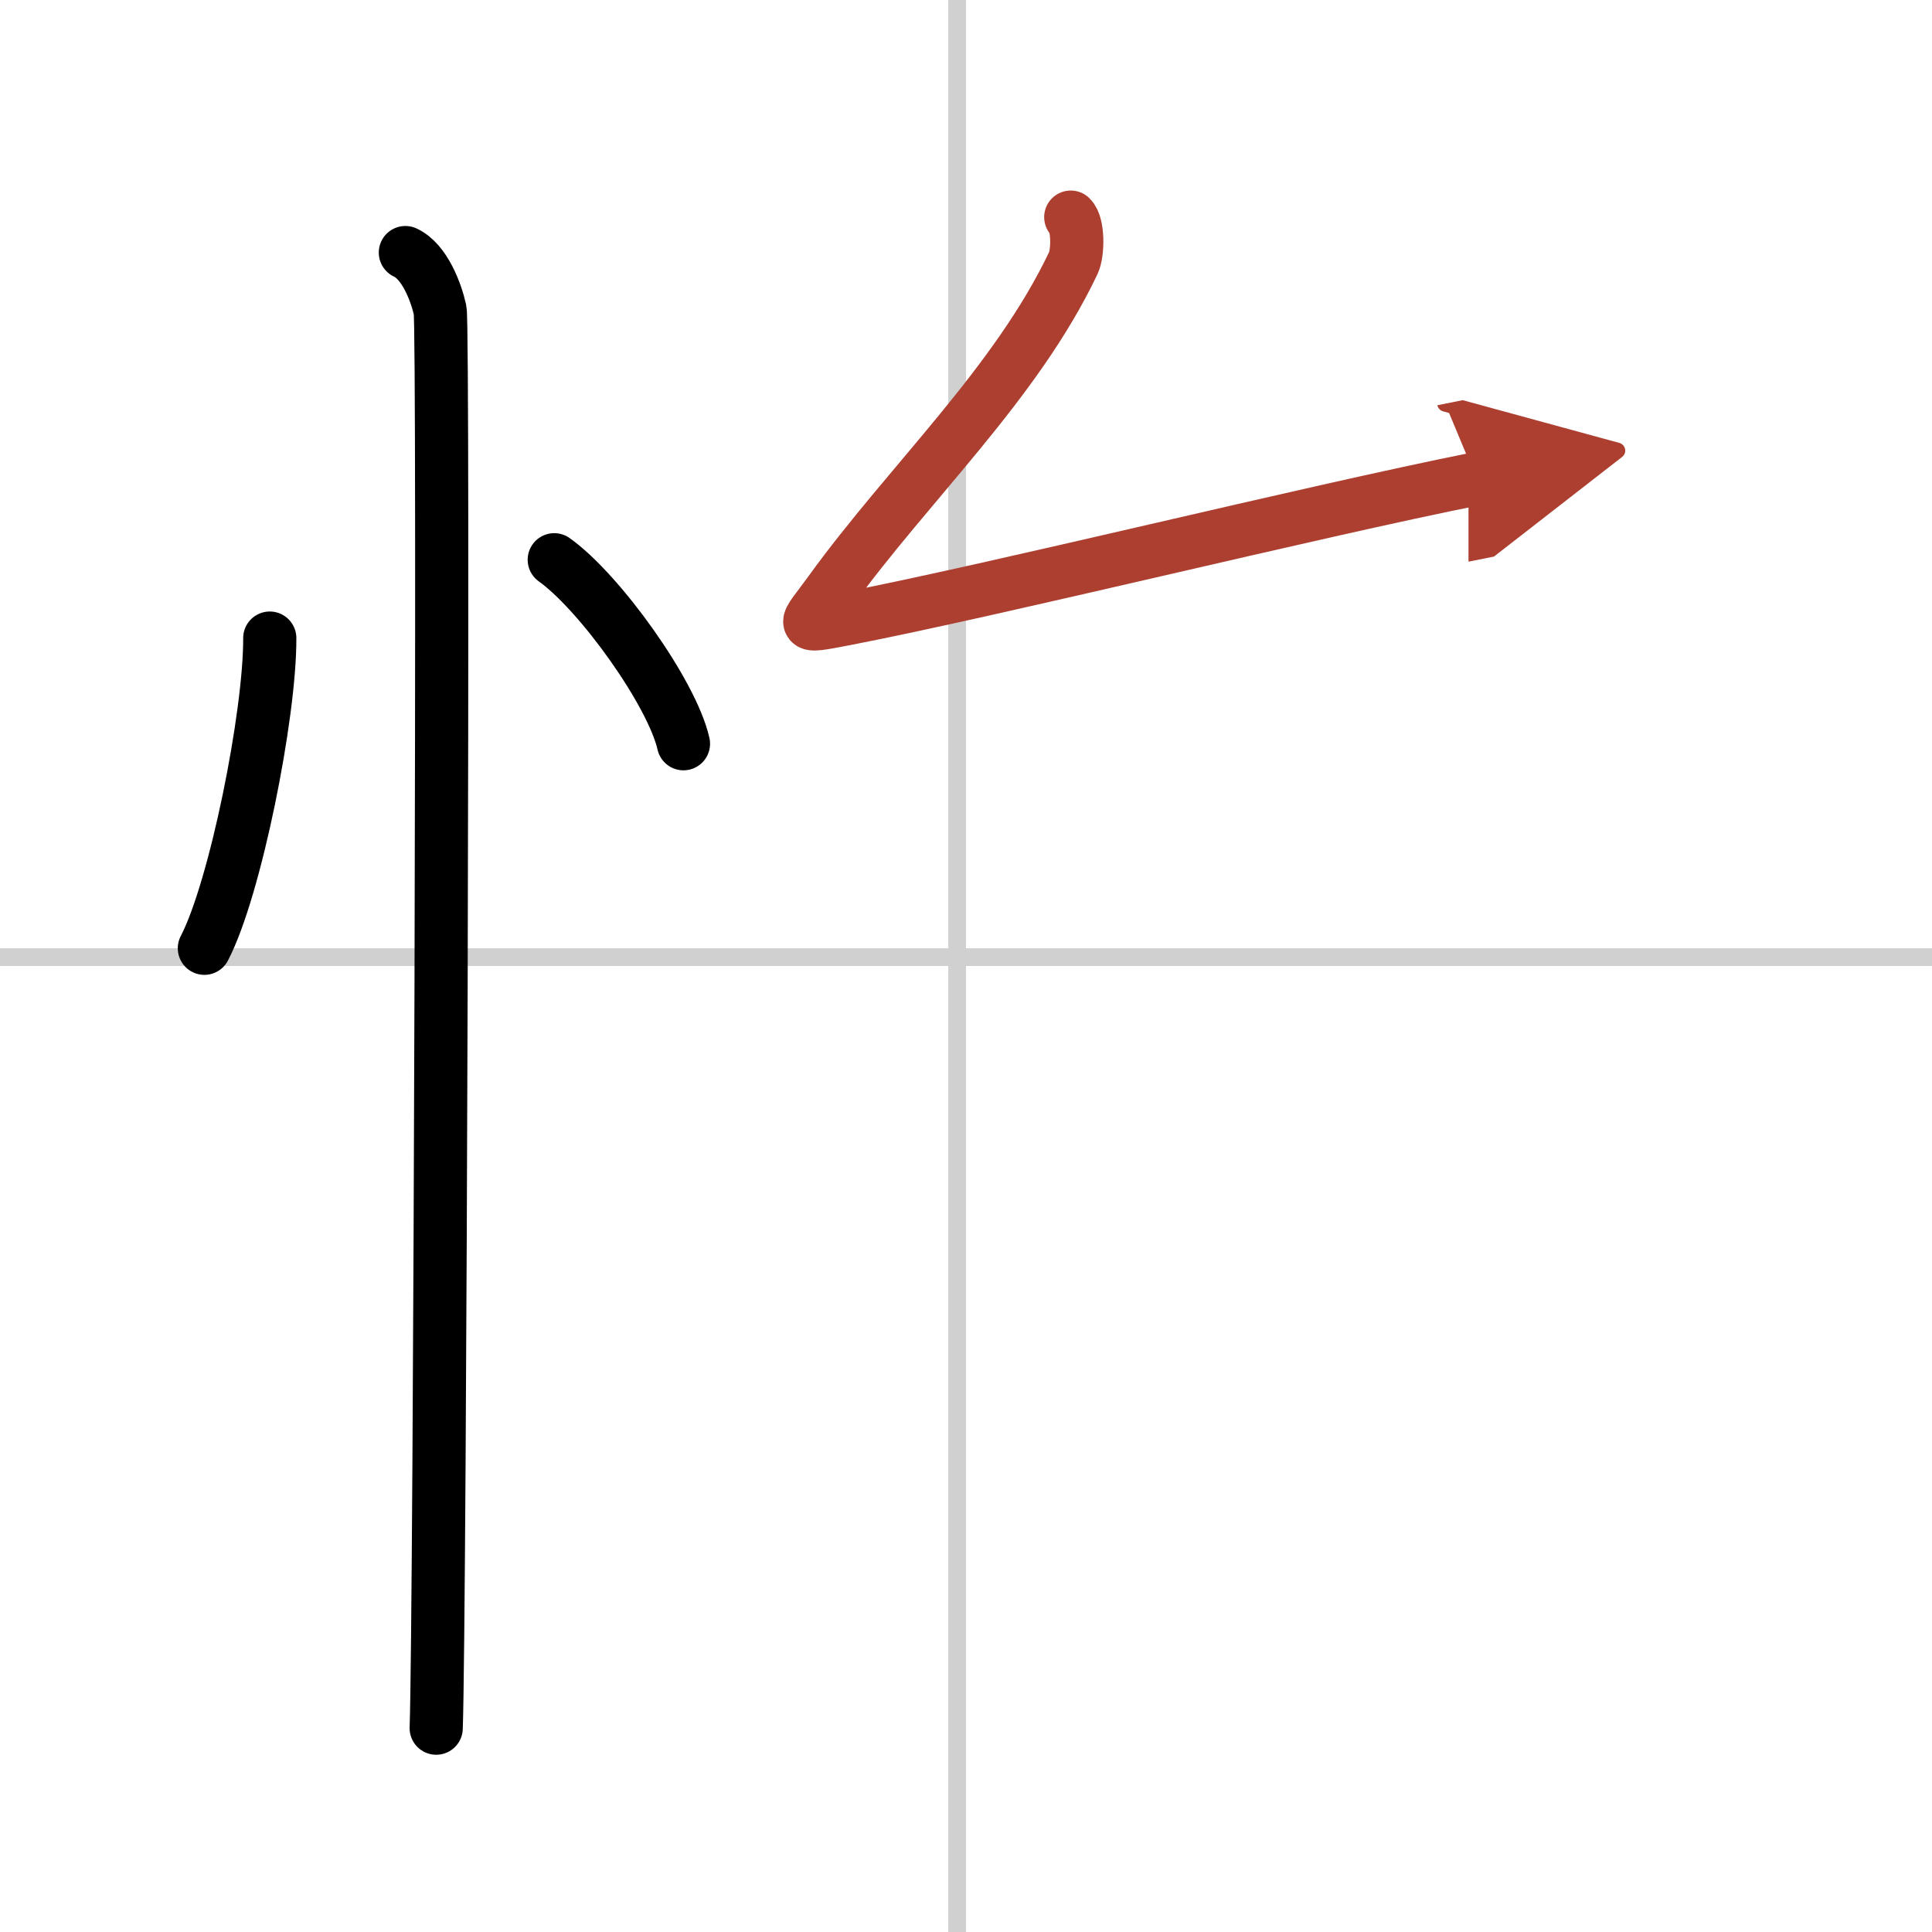
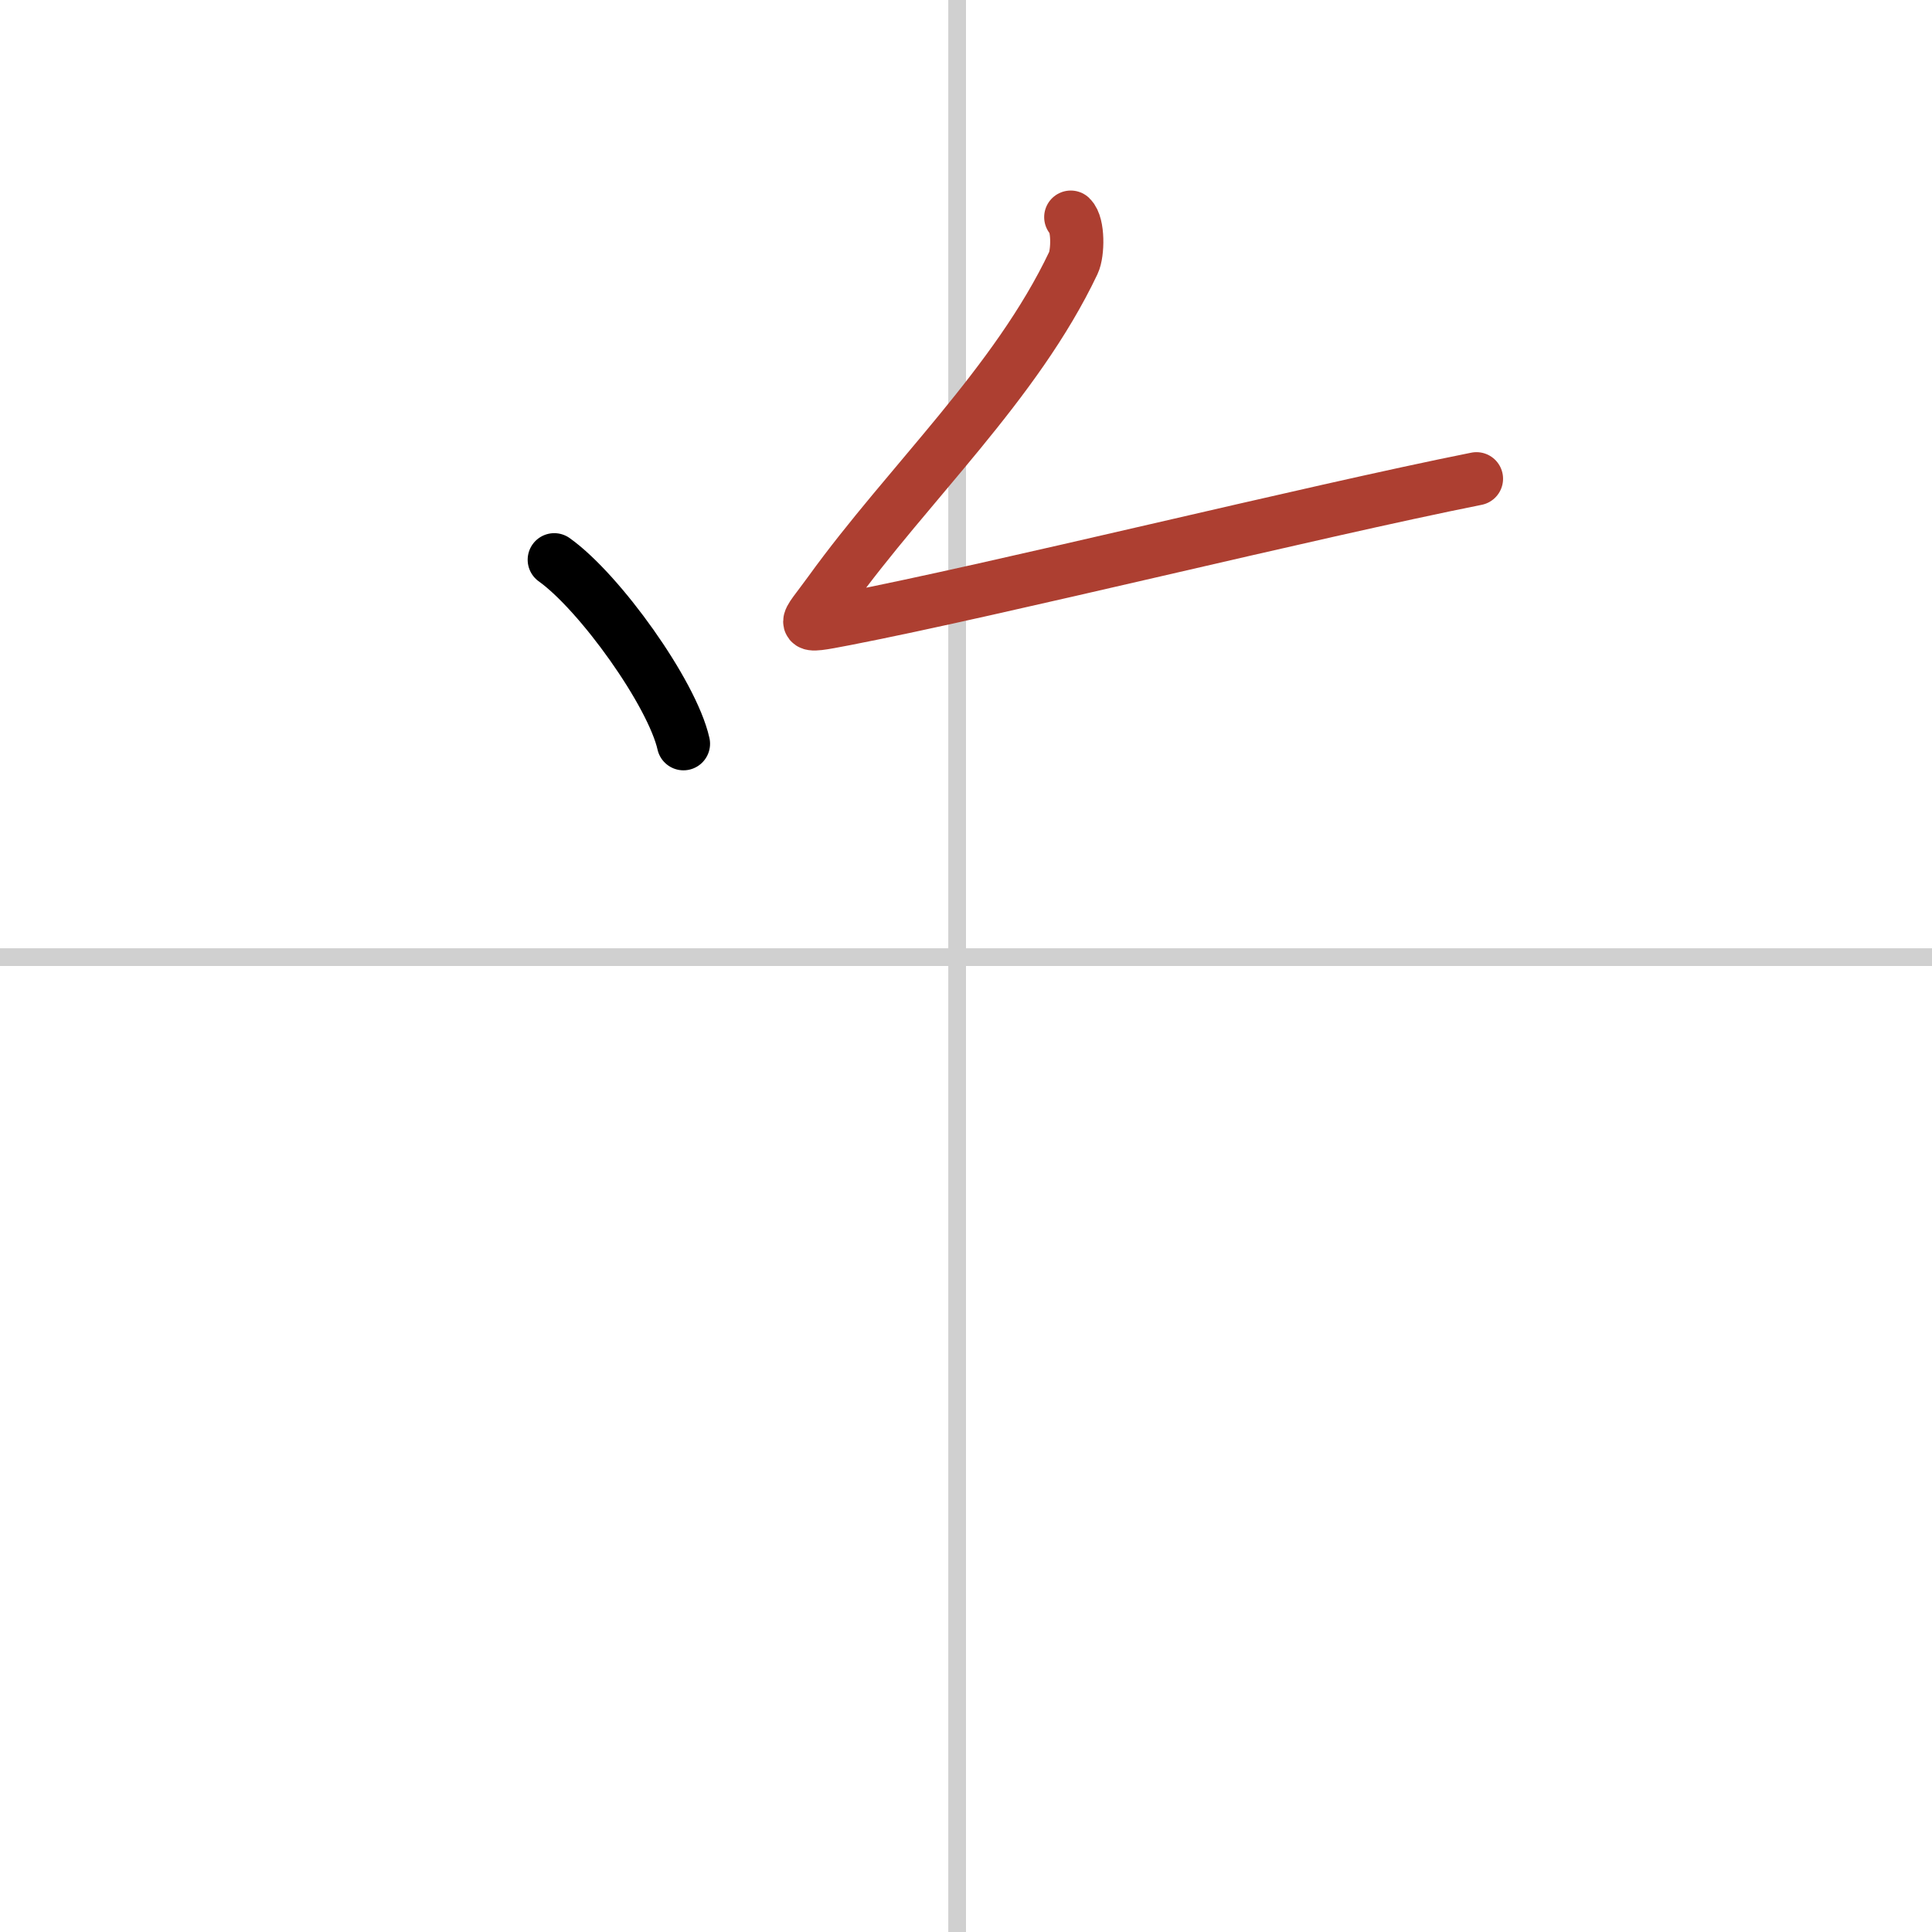
<svg xmlns="http://www.w3.org/2000/svg" width="400" height="400" viewBox="0 0 109 109">
  <defs>
    <marker id="a" markerWidth="4" orient="auto" refX="1" refY="5" viewBox="0 0 10 10">
-       <polyline points="0 0 10 5 0 10 1 5" fill="#ad3f31" stroke="#ad3f31" />
-     </marker>
+       </marker>
  </defs>
  <g fill="none" stroke="#000" stroke-linecap="round" stroke-linejoin="round" stroke-width="3">
-     <rect width="100%" height="100%" fill="#fff" stroke="#fff" />
    <line x1="54" x2="54" y2="109" stroke="#d0d0d0" stroke-width="1" />
    <line x2="109" y1="54" y2="54" stroke="#d0d0d0" stroke-width="1" />
-     <path d="m15.22 36c0.02 4.31-1.94 14.14-3.69 17.5" />
    <path d="m31.27 31.58c2.57 1.83 6.65 7.53 7.29 10.38" />
-     <path d="m22.87 14.25c1.09 0.5 1.74 2.25 1.96 3.25s0 73.75-0.22 80" />
    <path d="m60.41 12.25c0.44 0.42 0.41 2.03 0.15 2.58-3.24 6.83-9.3 12.42-13.74 18.57-1.43 1.98-1.88 2.05 0.88 1.52 8.56-1.66 26.19-6.03 35.6-7.91" marker-end="url(#a)" stroke="#ad3f31" />
  </g>
</svg>